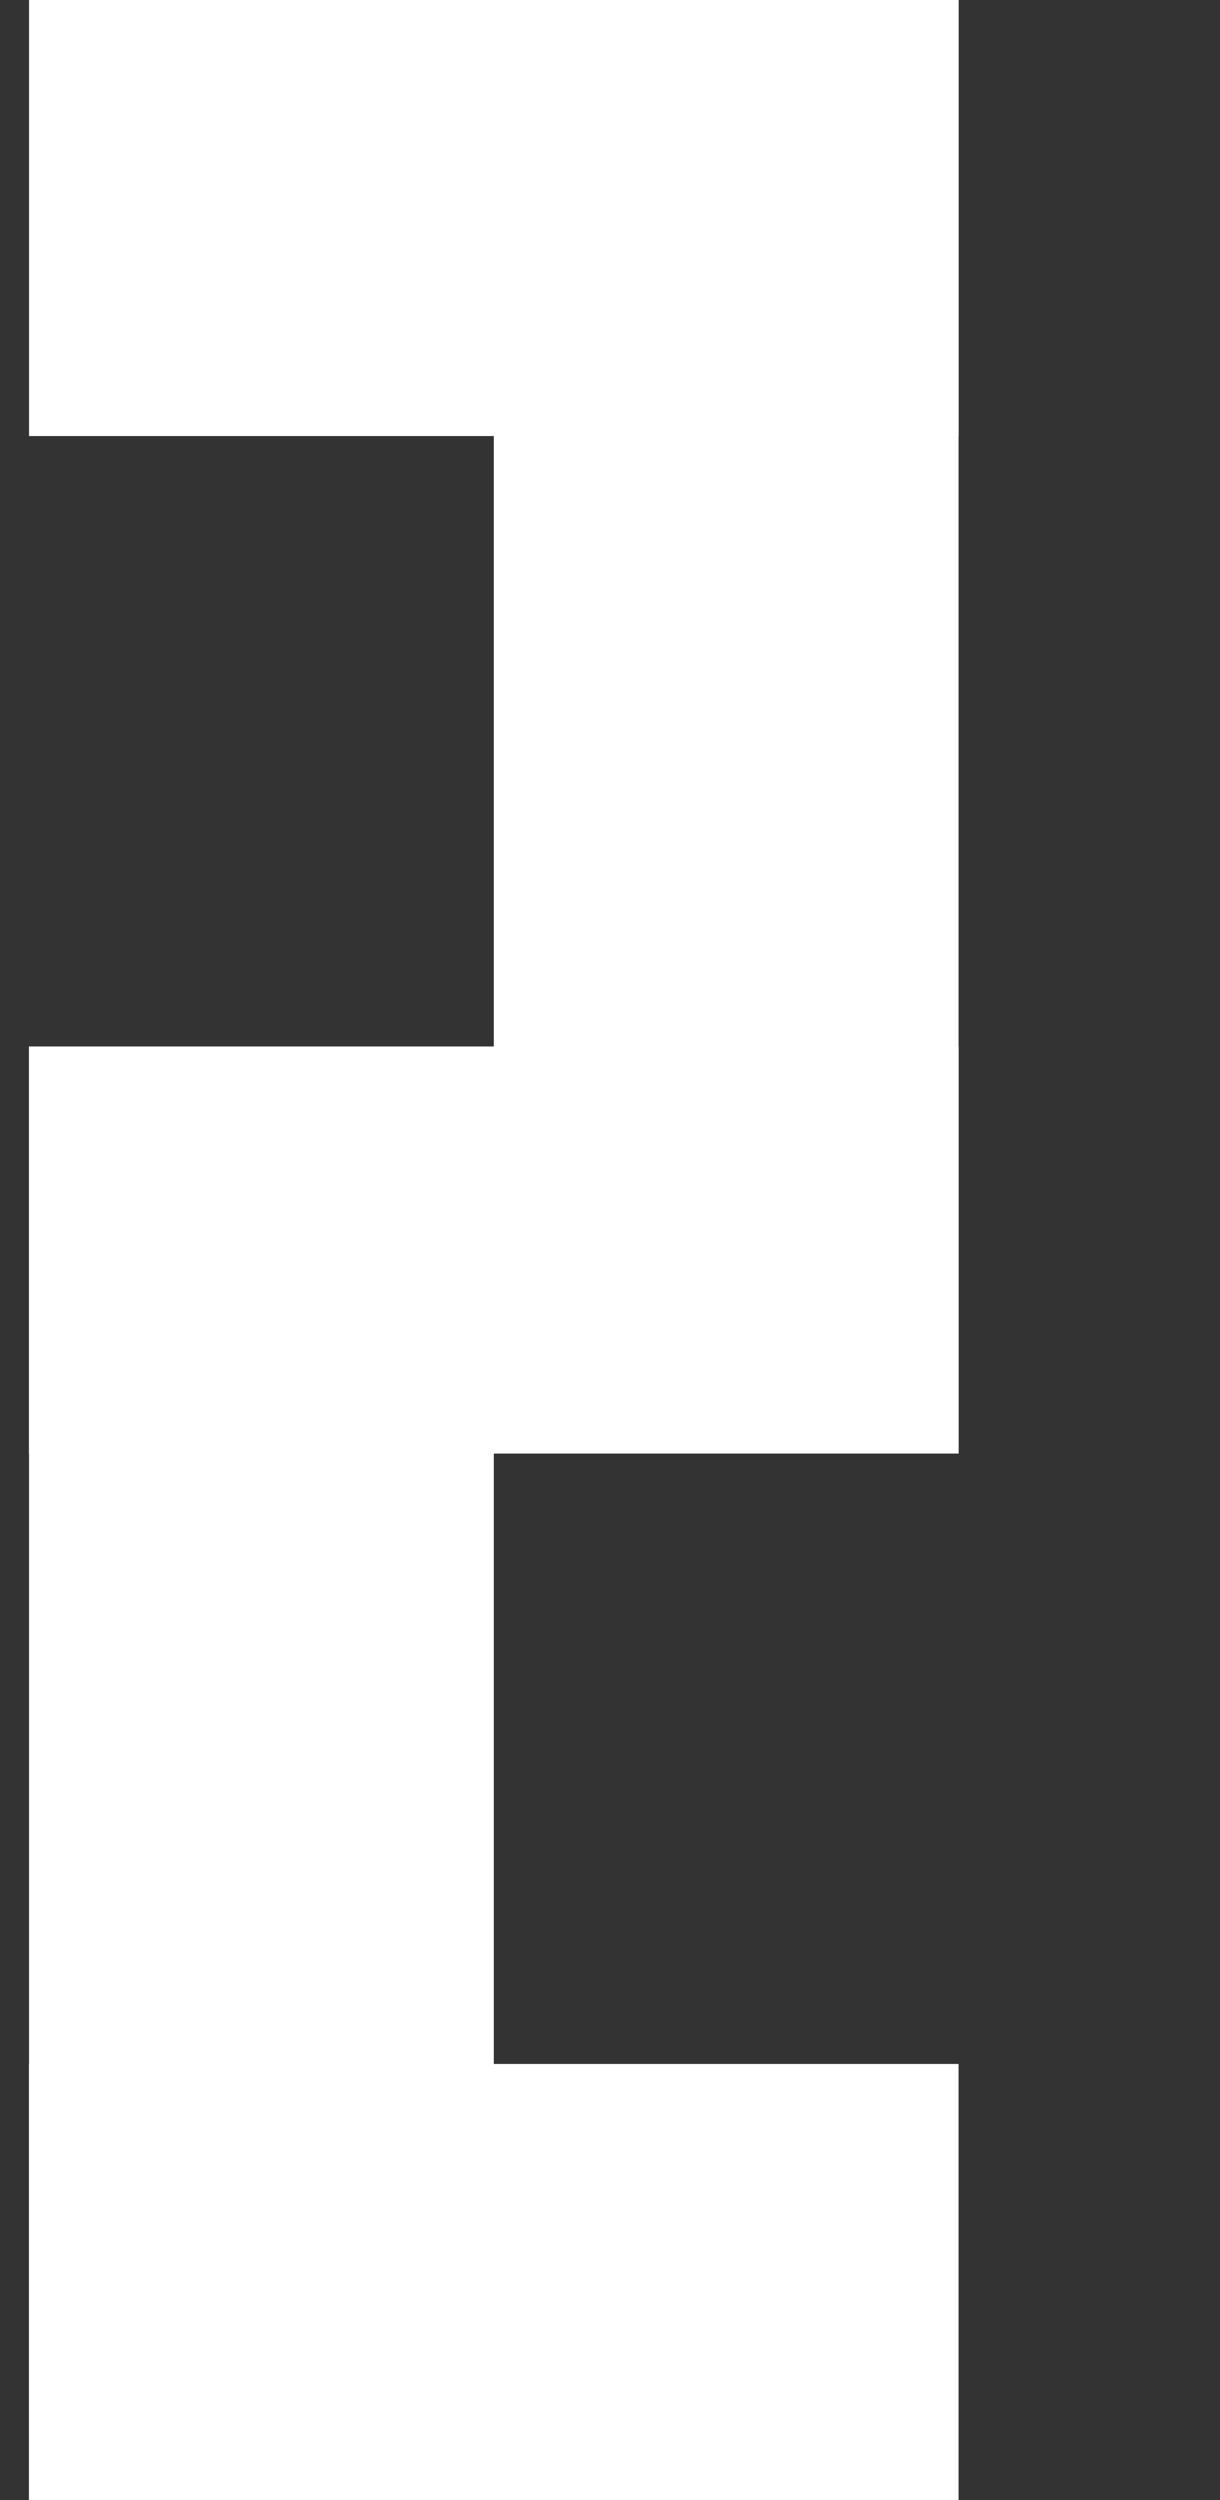
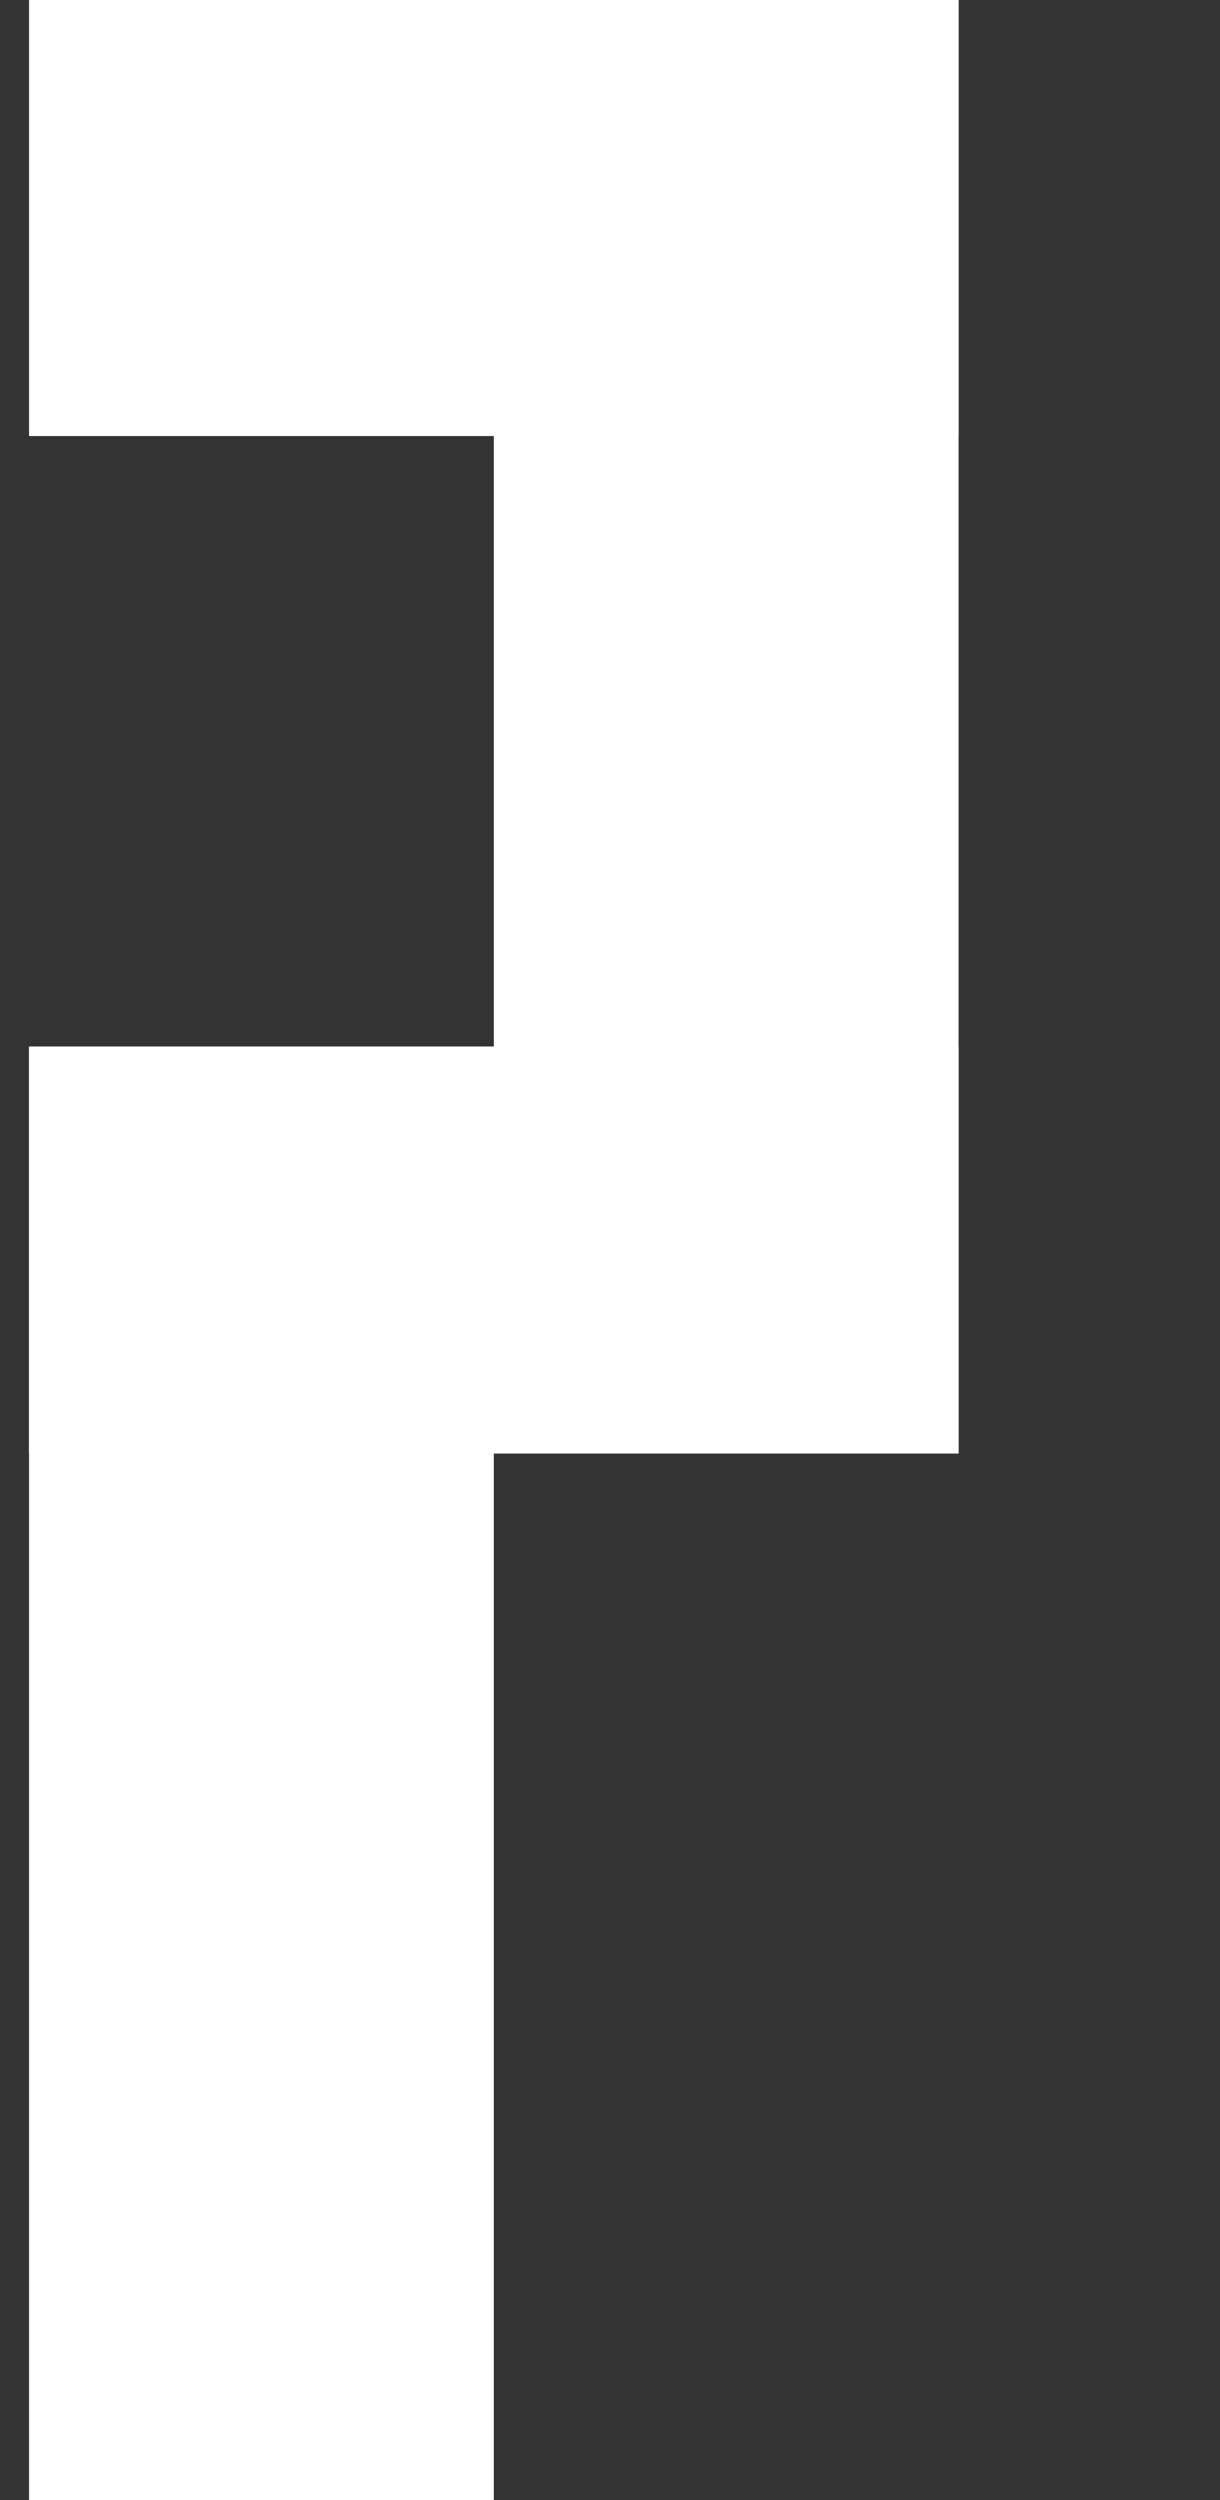
<svg xmlns="http://www.w3.org/2000/svg" id="_2" data-name="2" width="42" height="86" viewBox="0 0 42 86">
  <rect x="0" y="0" width="42" height="86" fill="#333333" stroke="none" />
  <defs>
    <style>
      .cls-1, .cls-2 {
        fill: #fff;
      }

      .cls-2 {
        fill-rule: evenodd;
      }
    </style>
  </defs>
  <rect id="長方形_12" data-name="長方形 12" class="cls-1" x="1" width="32" height="15" />
  <rect id="長方形_12-2" data-name="長方形 12" class="cls-1" x="1" y="36" width="32" height="14" />
-   <rect id="長方形_12-3" data-name="長方形 12" class="cls-1" x="1" y="71" width="32" height="15" />
  <path id="長方形_12-4" data-name="長方形 12" class="cls-2" d="M33,0V50H17V0H33Z" />
  <path id="長方形_12-5" data-name="長方形 12" class="cls-2" d="M17,36V86H1V36H17Z" />
</svg>